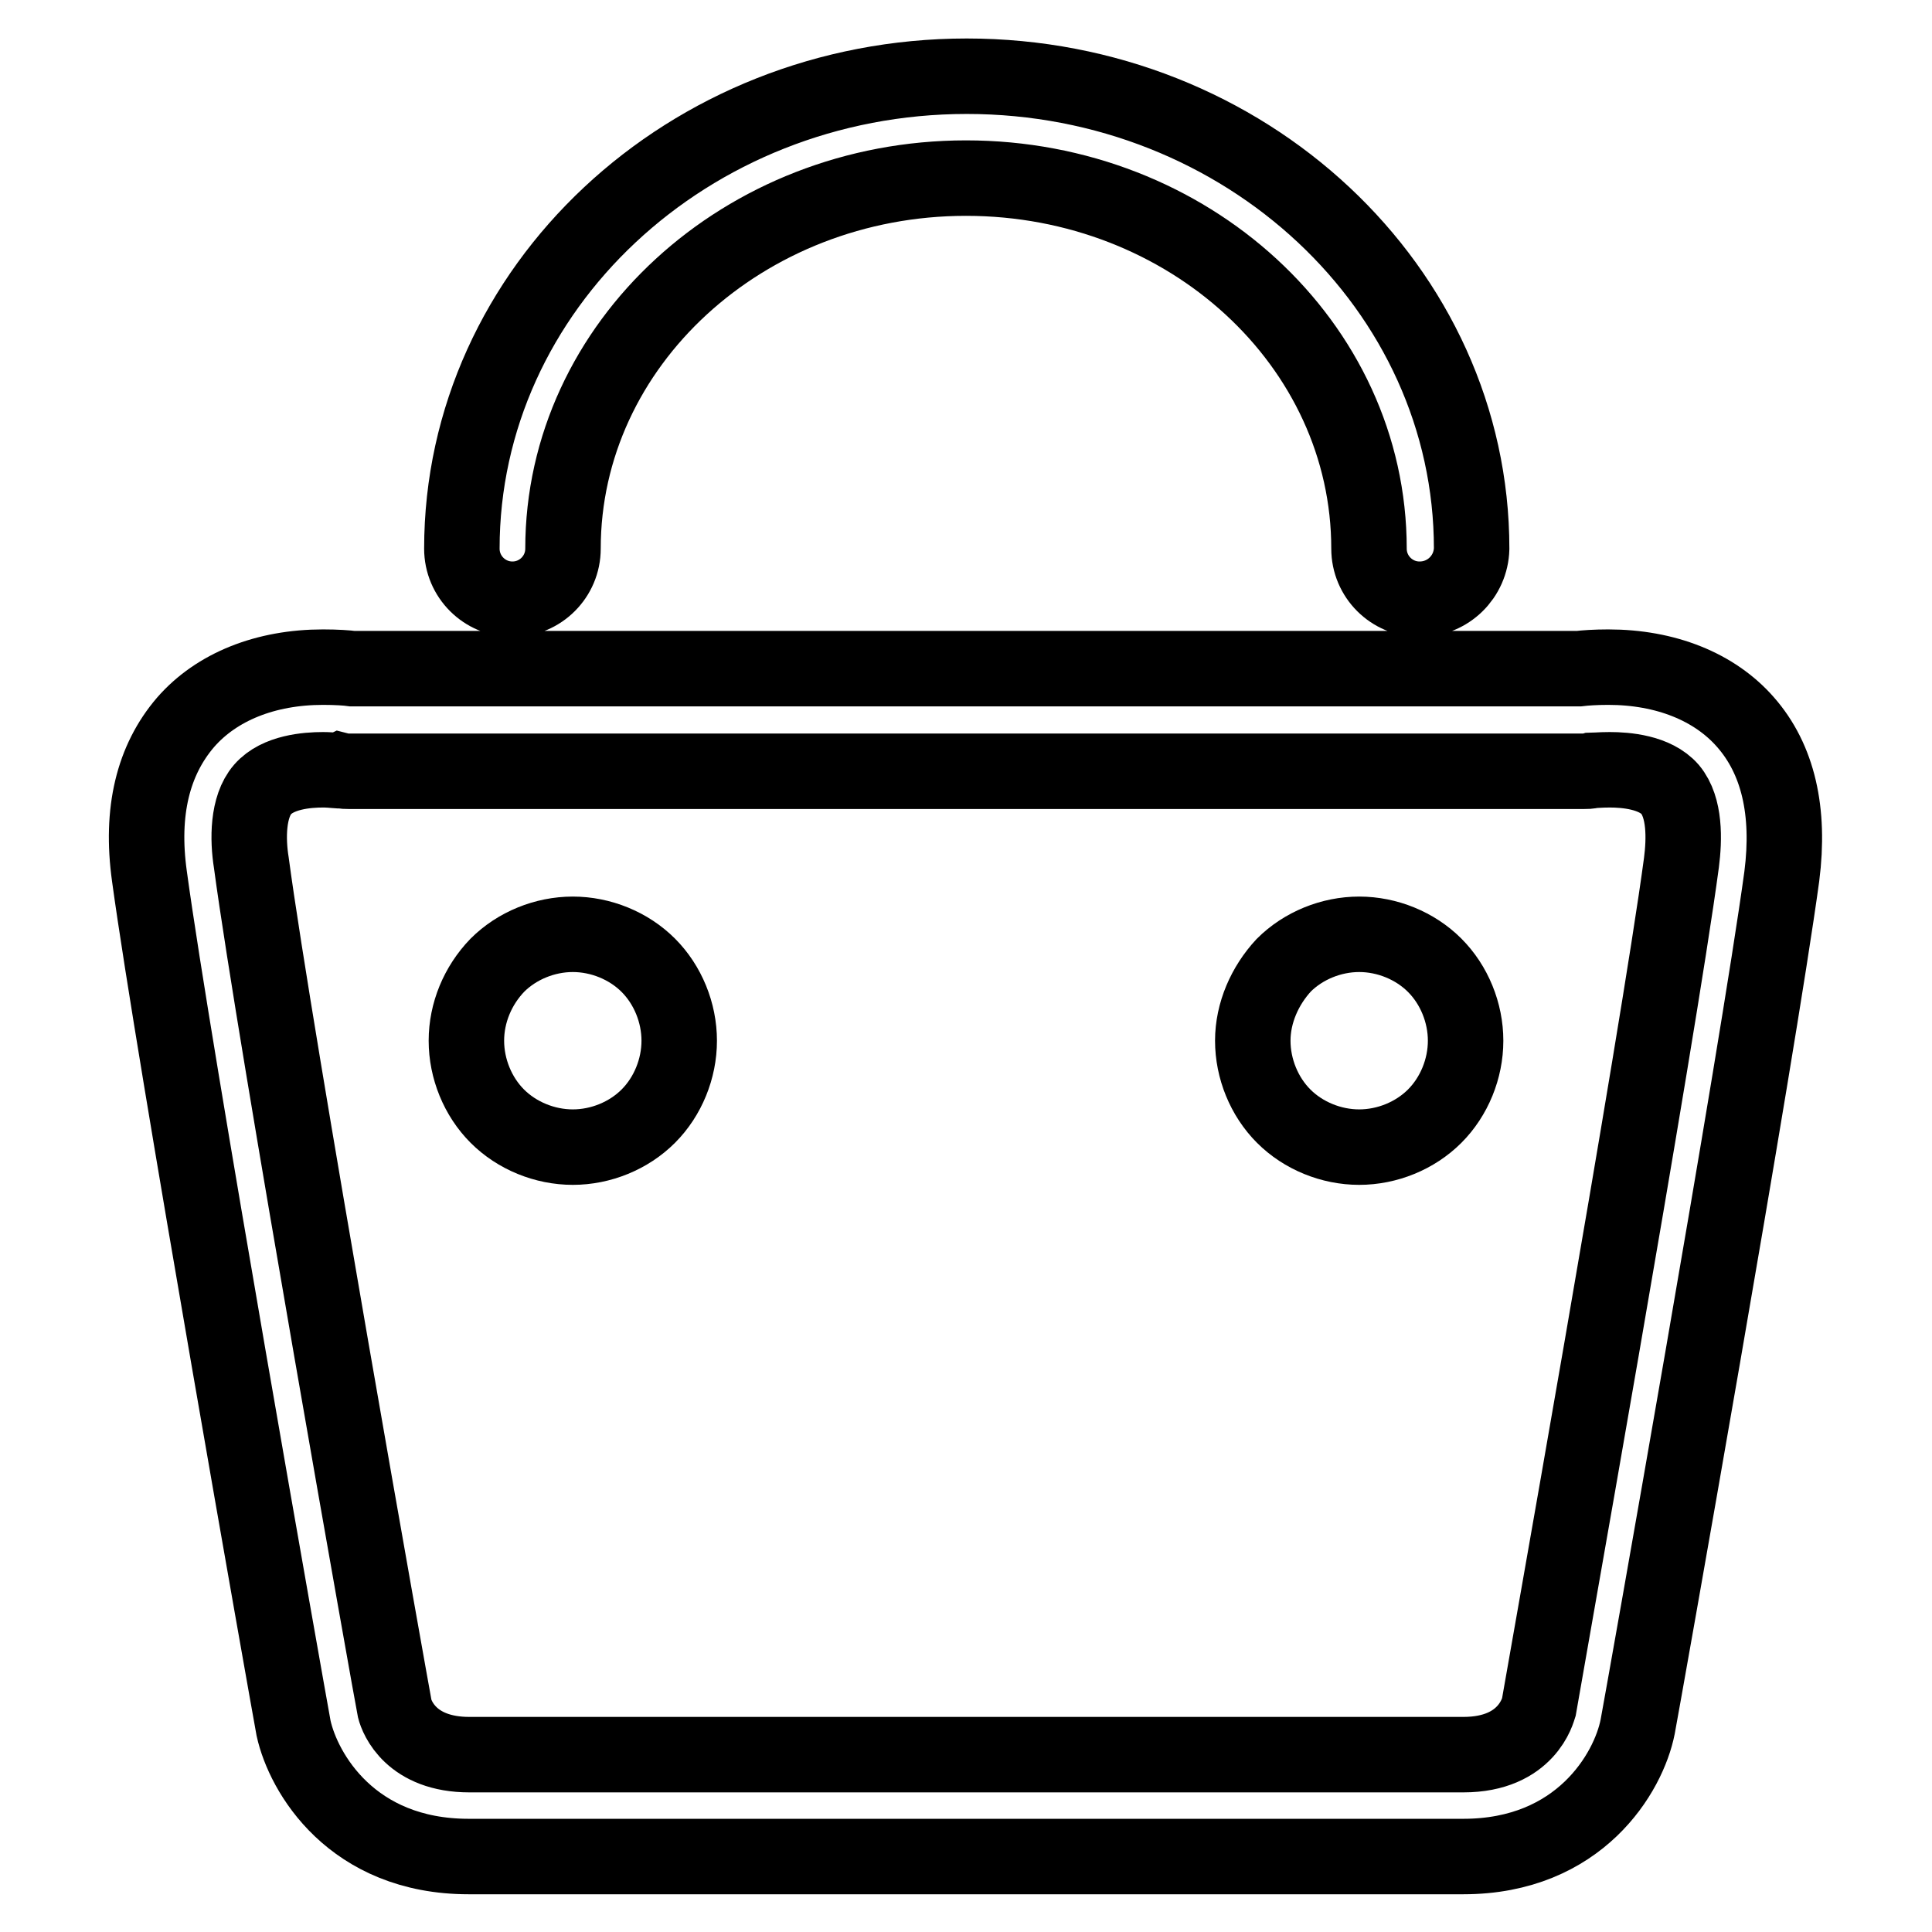
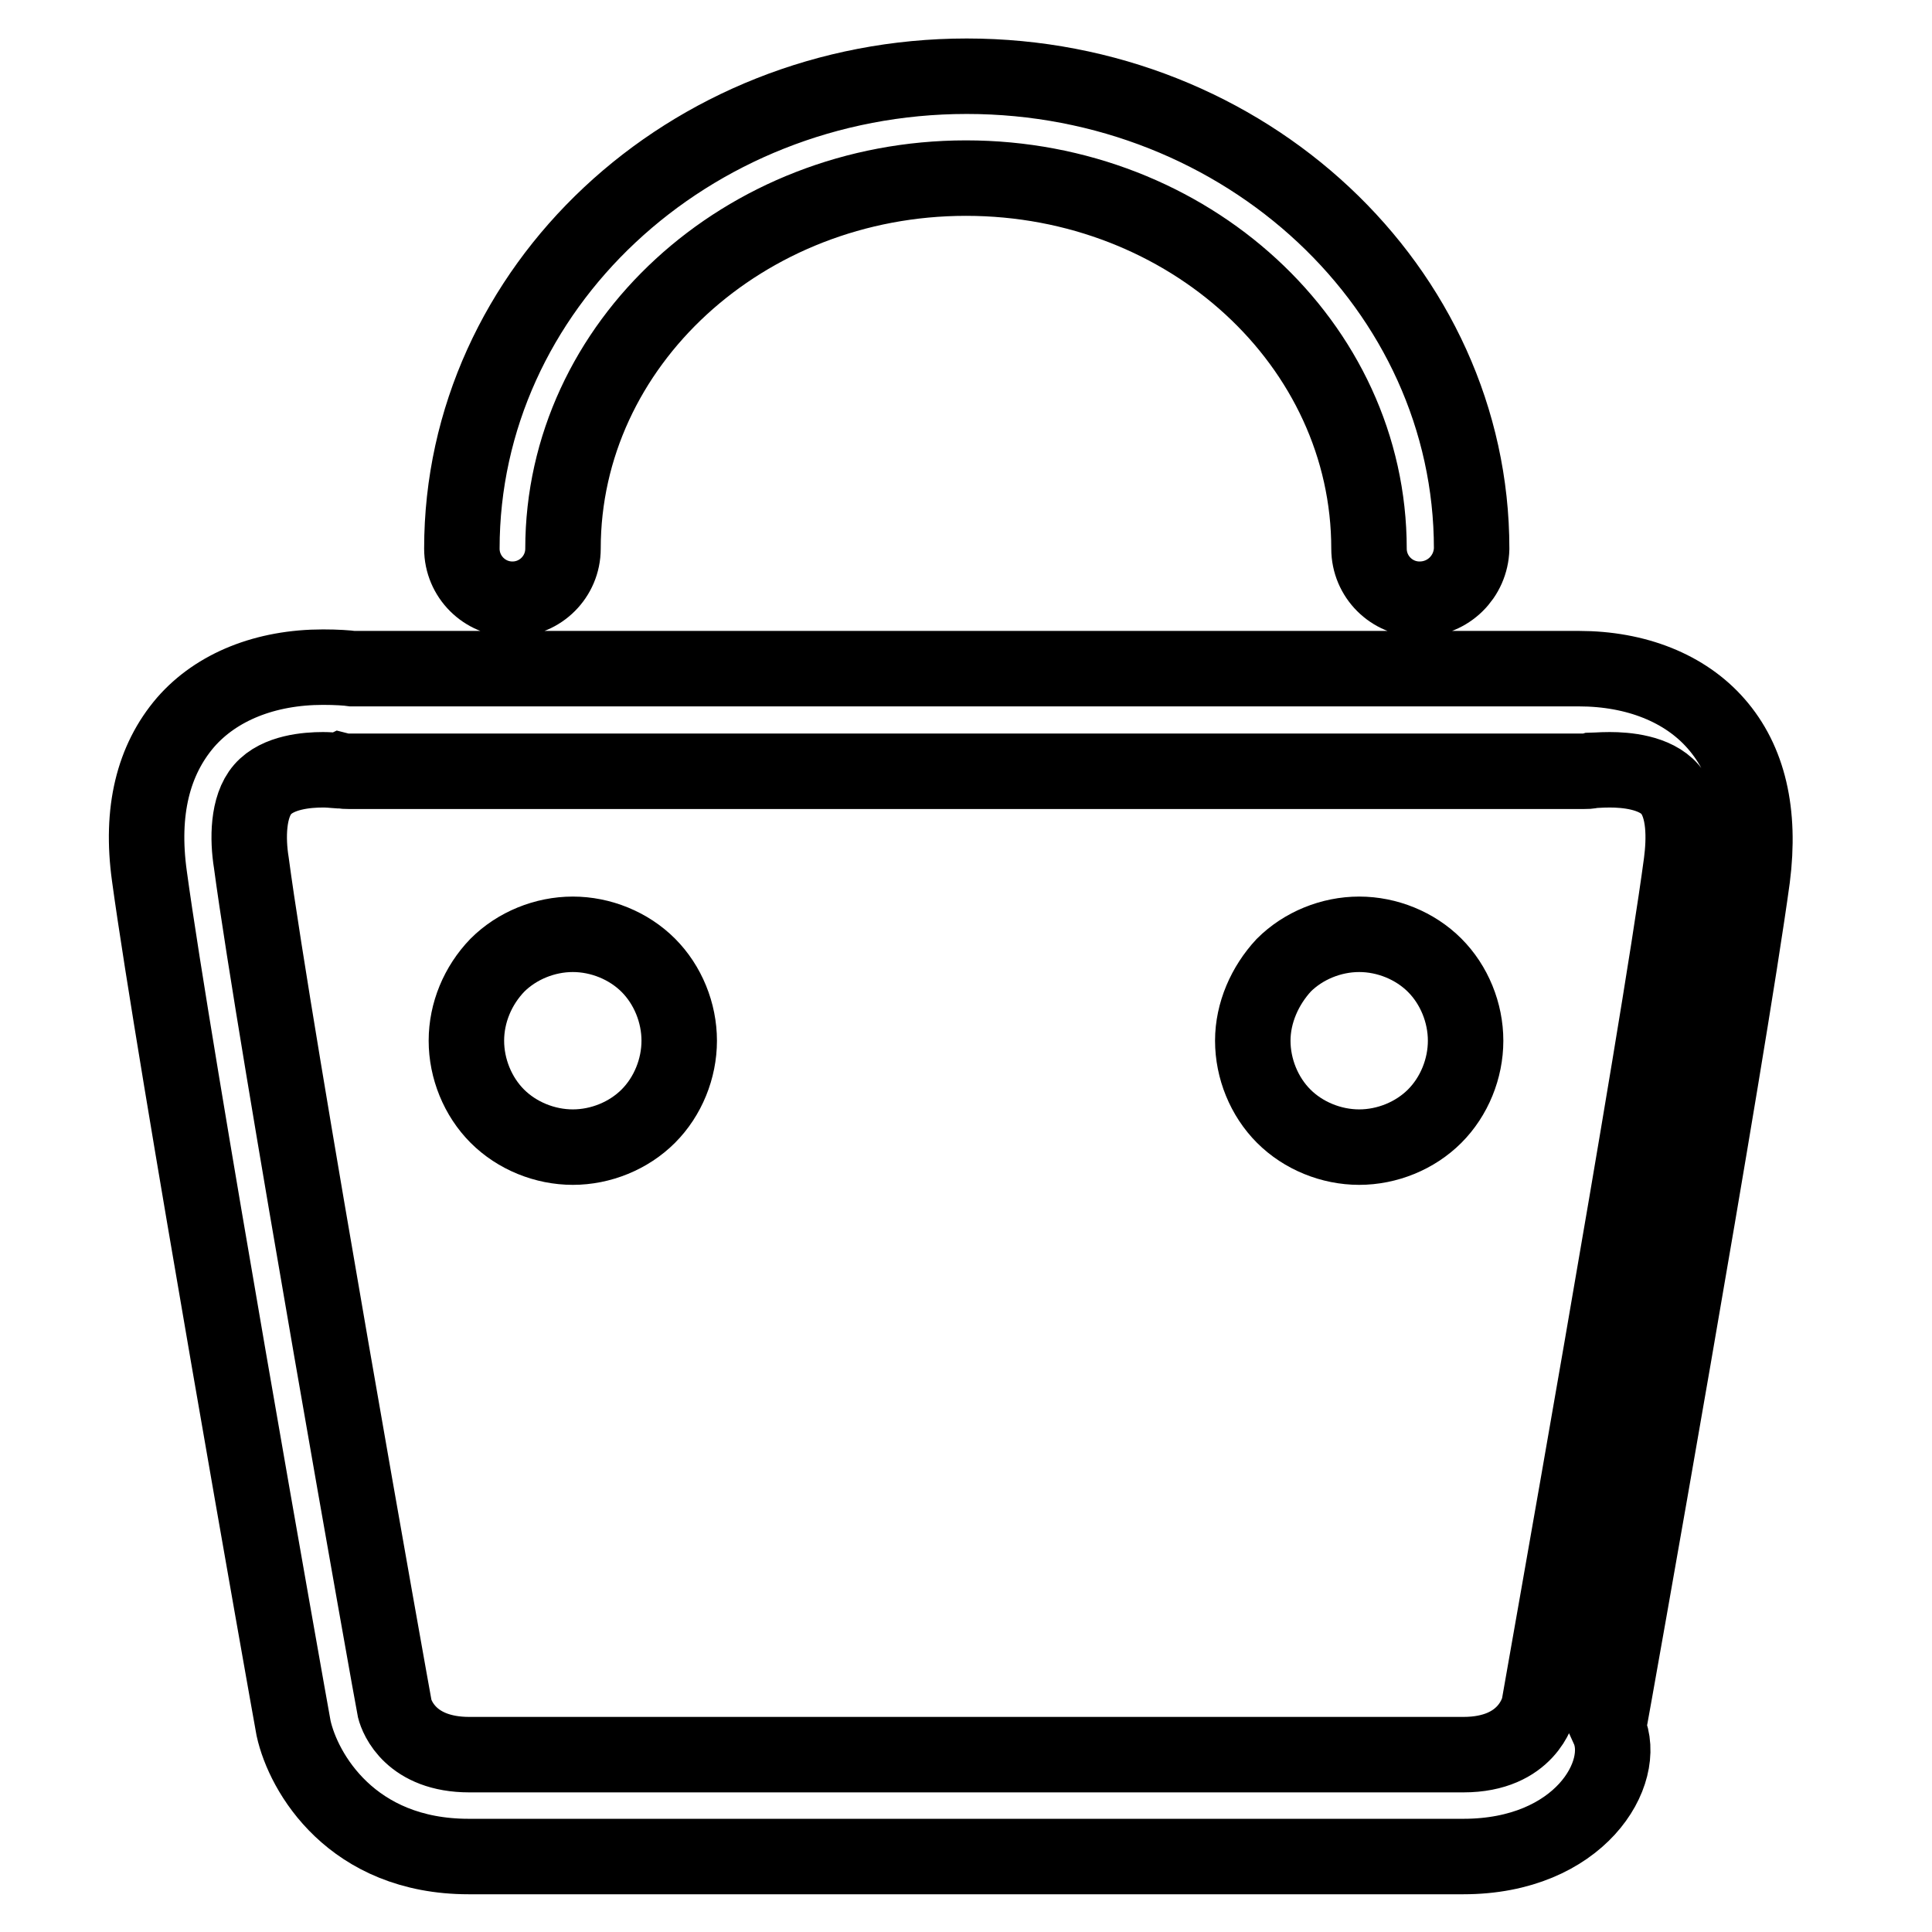
<svg xmlns="http://www.w3.org/2000/svg" version="1.1" x="0px" y="0px" viewBox="0 0 256 256" enable-background="new 0 0 256 256" xml:space="preserve">
  <g>
-     <path stroke-width="10" fill-opacity="0" stroke="#000000" d="M193.9,246H62.1c-15.5,0-21.9-11.1-23.2-17c-0.7-3.8-15.9-89.4-19.1-112.9c-1.2-8.6,0.5-15.4,4.8-20.4 c4.1-4.7,10.6-7.3,18.2-7.3c1.8,0,3.2,0.1,3.9,0.2h162.5c0.8-0.1,2.2-0.2,3.9-0.2c7.6,0,14.1,2.6,18.2,7.3 c4.3,4.9,5.9,11.8,4.8,20.4c-3.2,23.5-18.4,109-19.1,112.7C215.8,234.9,209.3,246,193.9,246L193.9,246 M42.8,102 c-2.1,0-6,0.3-8,2.6c-2,2.3-2,6.6-1.5,9.7c3.1,23.2,18.8,111.2,19,112.1c0.3,1.2,2.2,6.1,9.9,6.1h131.7c8.5,0,9.9-6,10-6.3 c0.1-0.7,15.8-88.7,18.9-111.9c0.4-3.1,0.5-7.3-1.5-9.7c-2-2.3-5.9-2.6-8-2.6c-1.3,0-2.2,0.1-2.4,0.1c-0.3,0.1-0.7,0.1-1.1,0.1 H46.3c-0.4,0-0.7,0-1.1-0.1C45,102.2,44.1,102,42.8,102L42.8,102 M42.8,102L42.8,102z M61.8,137.9c0,3.7,1.5,7.4,4.1,10 c2.6,2.6,6.3,4.1,10,4.1c3.7,0,7.4-1.5,10-4.1c2.6-2.6,4.1-6.3,4.1-10c0-3.7-1.5-7.4-4.1-10c-2.6-2.6-6.3-4.1-10-4.1 c-3.7,0-7.4,1.5-10,4.1C63.3,130.6,61.8,134.2,61.8,137.9L61.8,137.9 M61.8,137.9L61.8,137.9z M166,137.9c0,3.7,1.5,7.4,4.1,10 c2.6,2.6,6.3,4.1,10,4.1c3.7,0,7.4-1.5,10-4.1c2.6-2.6,4.1-6.3,4.1-10c0-3.7-1.5-7.4-4.1-10c-2.6-2.6-6.3-4.1-10-4.1 c-3.7,0-7.4,1.5-10,4.1C167.6,130.6,166,134.2,166,137.9L166,137.9 M166,137.9L166,137.9z M188.1,79.4c-3.7,0-6.7-3-6.7-6.7 c0-27.1-23.9-49.1-53.4-49.1c-29.4,0-53.4,22-53.4,49.1c0,3.7-3,6.7-6.7,6.7c-3.7,0-6.7-3-6.7-6.7c0-34.5,30-62.6,66.9-62.6 c36.9,0,66.9,28.1,66.9,62.6C194.9,76.4,191.9,79.4,188.1,79.4L188.1,79.4 M188.1,79.4L188.1,79.4z" />
+     <path stroke-width="10" fill-opacity="0" stroke="#000000" d="M193.9,246H62.1c-15.5,0-21.9-11.1-23.2-17c-0.7-3.8-15.9-89.4-19.1-112.9c-1.2-8.6,0.5-15.4,4.8-20.4 c4.1-4.7,10.6-7.3,18.2-7.3c1.8,0,3.2,0.1,3.9,0.2h162.5c7.6,0,14.1,2.6,18.2,7.3 c4.3,4.9,5.9,11.8,4.8,20.4c-3.2,23.5-18.4,109-19.1,112.7C215.8,234.9,209.3,246,193.9,246L193.9,246 M42.8,102 c-2.1,0-6,0.3-8,2.6c-2,2.3-2,6.6-1.5,9.7c3.1,23.2,18.8,111.2,19,112.1c0.3,1.2,2.2,6.1,9.9,6.1h131.7c8.5,0,9.9-6,10-6.3 c0.1-0.7,15.8-88.7,18.9-111.9c0.4-3.1,0.5-7.3-1.5-9.7c-2-2.3-5.9-2.6-8-2.6c-1.3,0-2.2,0.1-2.4,0.1c-0.3,0.1-0.7,0.1-1.1,0.1 H46.3c-0.4,0-0.7,0-1.1-0.1C45,102.2,44.1,102,42.8,102L42.8,102 M42.8,102L42.8,102z M61.8,137.9c0,3.7,1.5,7.4,4.1,10 c2.6,2.6,6.3,4.1,10,4.1c3.7,0,7.4-1.5,10-4.1c2.6-2.6,4.1-6.3,4.1-10c0-3.7-1.5-7.4-4.1-10c-2.6-2.6-6.3-4.1-10-4.1 c-3.7,0-7.4,1.5-10,4.1C63.3,130.6,61.8,134.2,61.8,137.9L61.8,137.9 M61.8,137.9L61.8,137.9z M166,137.9c0,3.7,1.5,7.4,4.1,10 c2.6,2.6,6.3,4.1,10,4.1c3.7,0,7.4-1.5,10-4.1c2.6-2.6,4.1-6.3,4.1-10c0-3.7-1.5-7.4-4.1-10c-2.6-2.6-6.3-4.1-10-4.1 c-3.7,0-7.4,1.5-10,4.1C167.6,130.6,166,134.2,166,137.9L166,137.9 M166,137.9L166,137.9z M188.1,79.4c-3.7,0-6.7-3-6.7-6.7 c0-27.1-23.9-49.1-53.4-49.1c-29.4,0-53.4,22-53.4,49.1c0,3.7-3,6.7-6.7,6.7c-3.7,0-6.7-3-6.7-6.7c0-34.5,30-62.6,66.9-62.6 c36.9,0,66.9,28.1,66.9,62.6C194.9,76.4,191.9,79.4,188.1,79.4L188.1,79.4 M188.1,79.4L188.1,79.4z" />
  </g>
</svg>